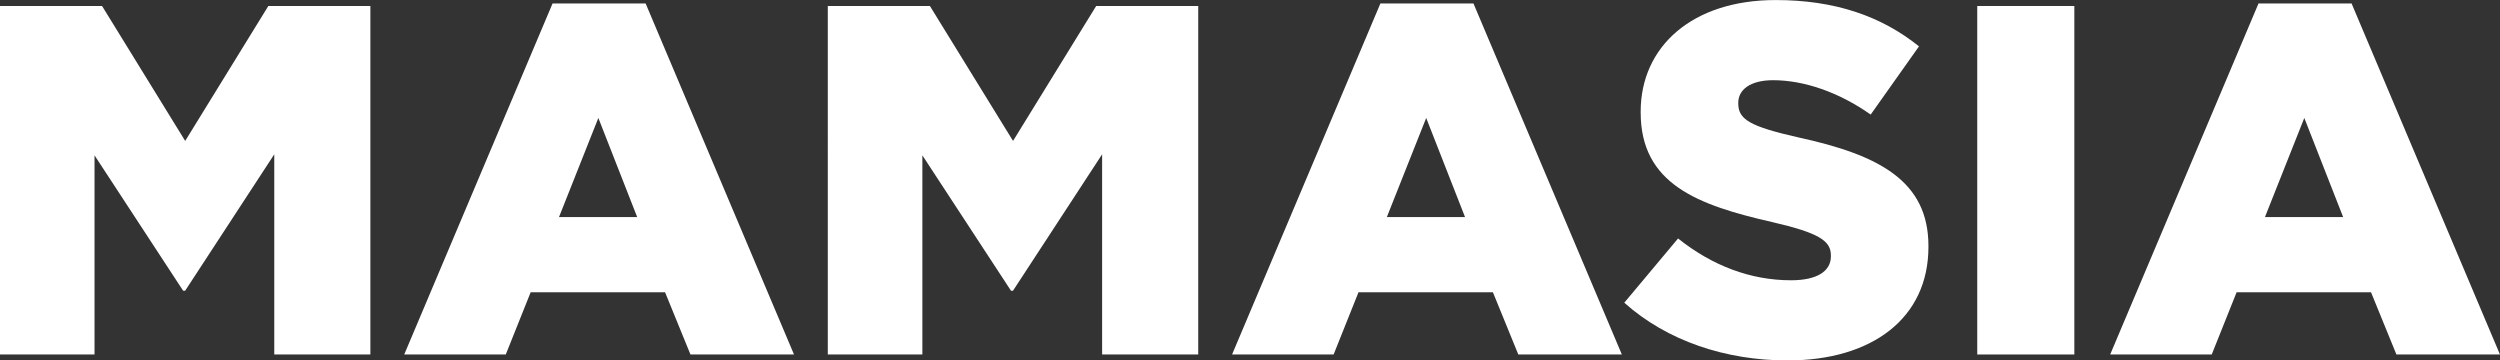
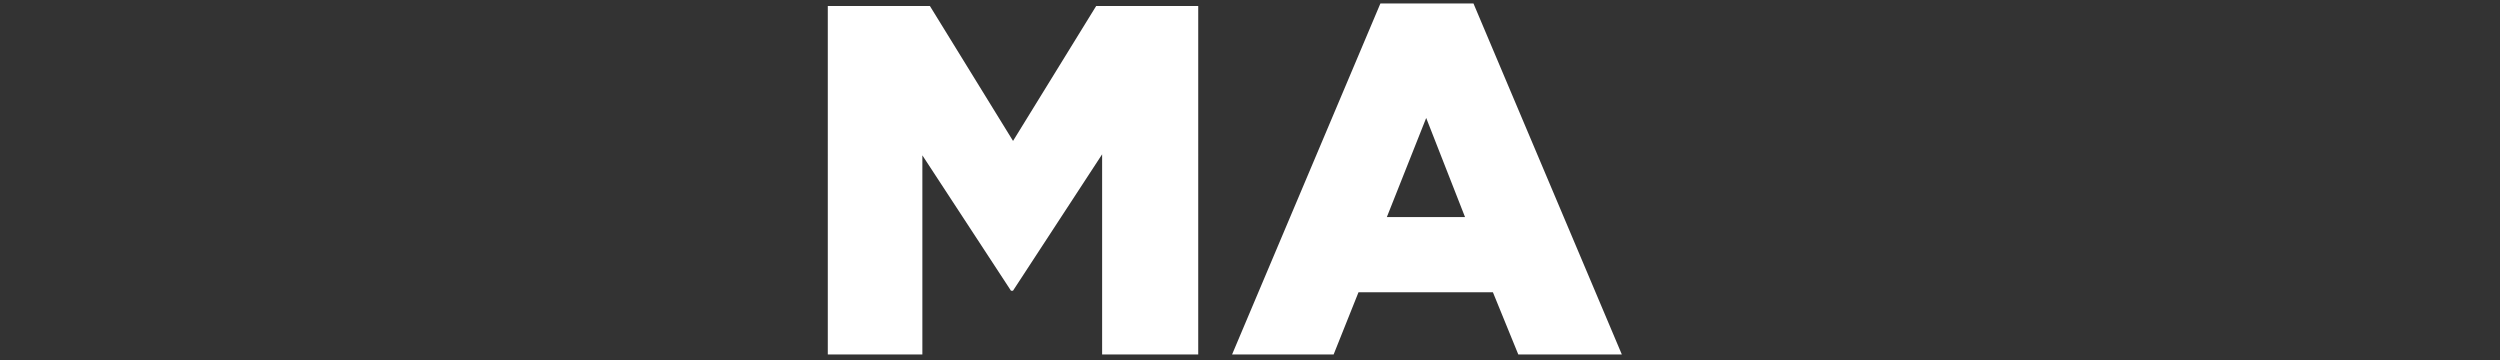
<svg xmlns="http://www.w3.org/2000/svg" id="Ebene_2" viewBox="0 0 537.69 77.52">
  <rect x="0" y="0" width="537.69" height="77.52" fill="#333333" stroke="none" />
  <defs>
    <style>.cls-1{fill:#fff;}</style>
  </defs>
  <g id="Mamasia">
    <g>
-       <path class="cls-1" d="M0,1.29H21.95l17.88,29.02L57.71,1.29h21.95V76.24h-20.67V33.19l-19.17,29.34h-.43l-19.06-29.12v42.83H0V1.29Z" />
-       <path class="cls-1" d="M118.84,.75h20.02l31.91,75.49h-22.27l-5.46-13.38h-28.91l-5.35,13.38h-21.84L118.84,.75Zm18.2,45.93l-8.35-21.31-8.46,21.31h16.81Z" />
      <path class="cls-1" d="M178.05,1.29h21.95l17.88,29.02L235.76,1.29h21.95V76.24h-20.67V33.19l-19.17,29.34h-.43l-19.06-29.12v42.83h-20.34V1.29Z" />
      <path class="cls-1" d="M296.89,.75h20.02l31.91,75.49h-22.27l-5.46-13.38h-28.91l-5.35,13.38h-21.84L296.89,.75Zm18.2,45.93l-8.35-21.31-8.46,21.31h16.81Z" />
-       <path class="cls-1" d="M349.35,65.1l11.56-13.81c7.39,5.89,15.63,8.99,24.3,8.99,5.57,0,8.57-1.93,8.57-5.14v-.21c0-3.11-2.46-4.82-12.64-7.17-15.95-3.64-28.27-8.14-28.27-23.56v-.21c0-13.92,11.03-23.98,29.02-23.98,12.74,0,22.7,3.43,30.84,9.96l-10.39,14.67c-6.85-4.82-14.35-7.39-20.99-7.39-5.03,0-7.49,2.14-7.49,4.82v.21c0,3.43,2.57,4.93,12.95,7.28,17.24,3.75,27.95,9.31,27.95,23.34v.21c0,15.31-12.1,24.41-30.3,24.41-13.28,0-25.91-4.18-35.12-12.42Z" />
-       <path class="cls-1" d="M425.26,1.29h20.88V76.24h-20.88V1.29Z" />
-       <path class="cls-1" d="M485.75,.75h20.02l31.91,75.49h-22.27l-5.46-13.38h-28.91l-5.35,13.38h-21.84L485.75,.75Zm18.2,45.93l-8.35-21.31-8.46,21.31h16.81Z" />
    </g>
  </g>
</svg>